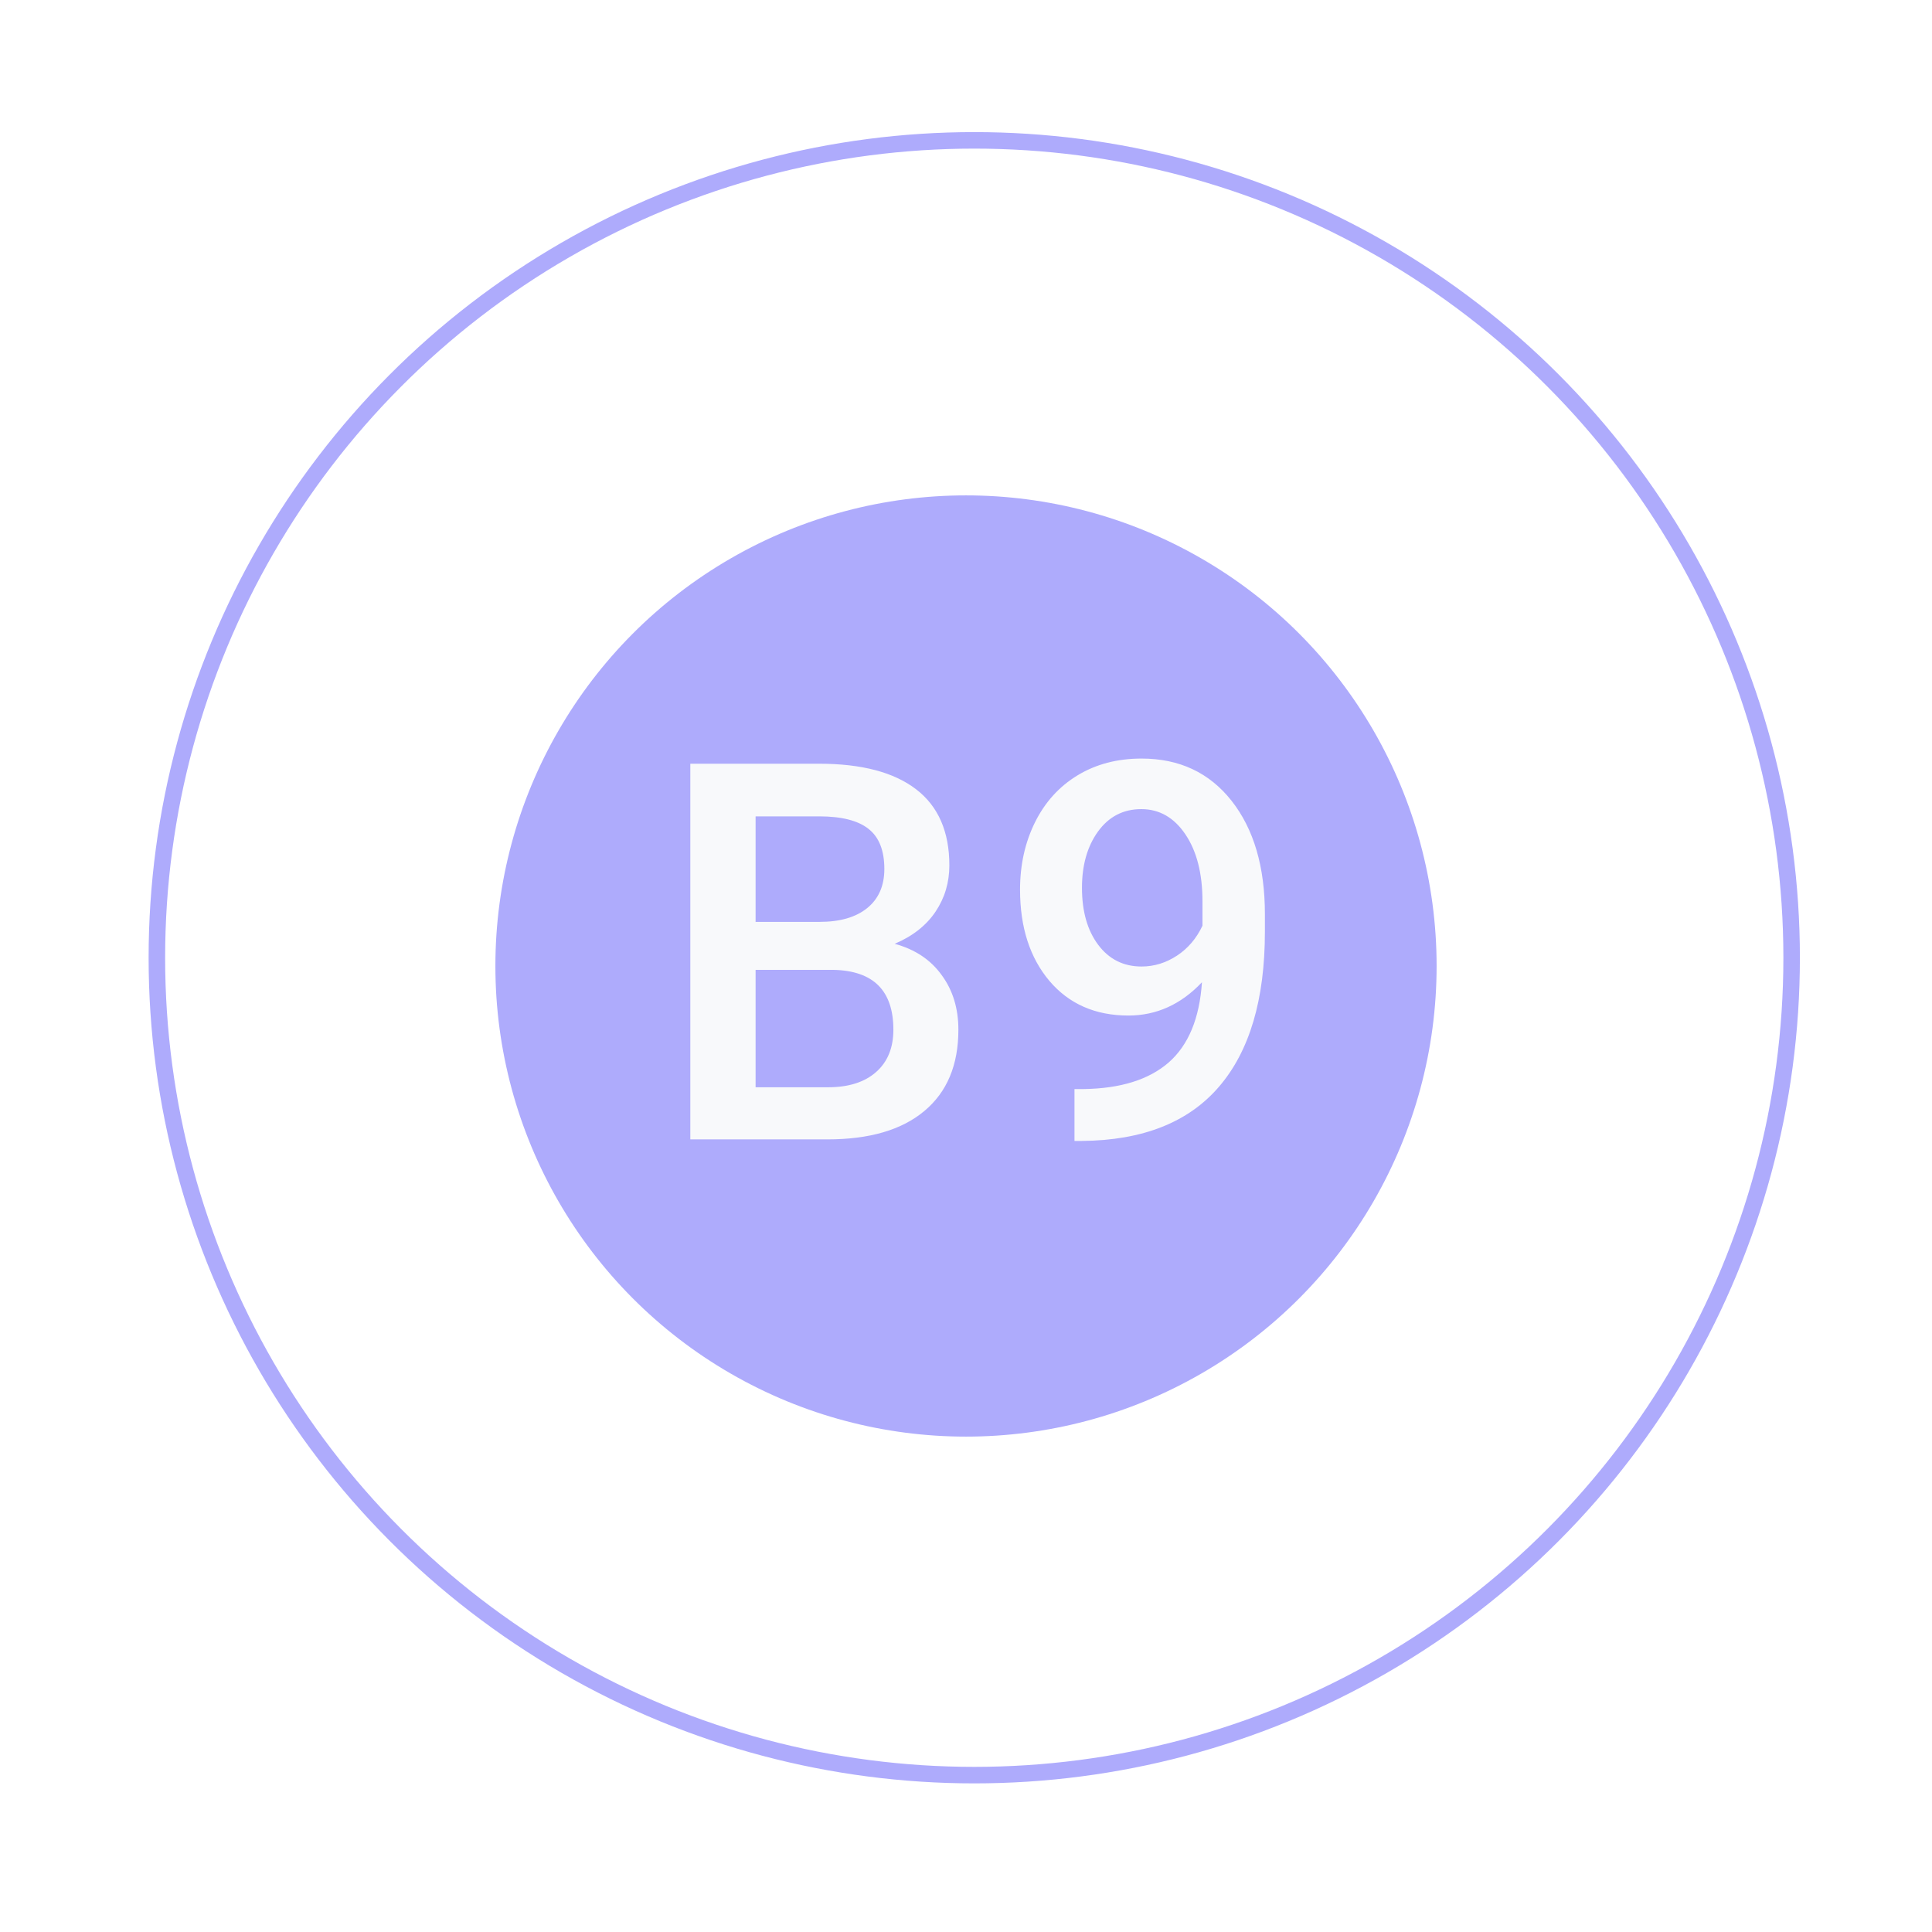
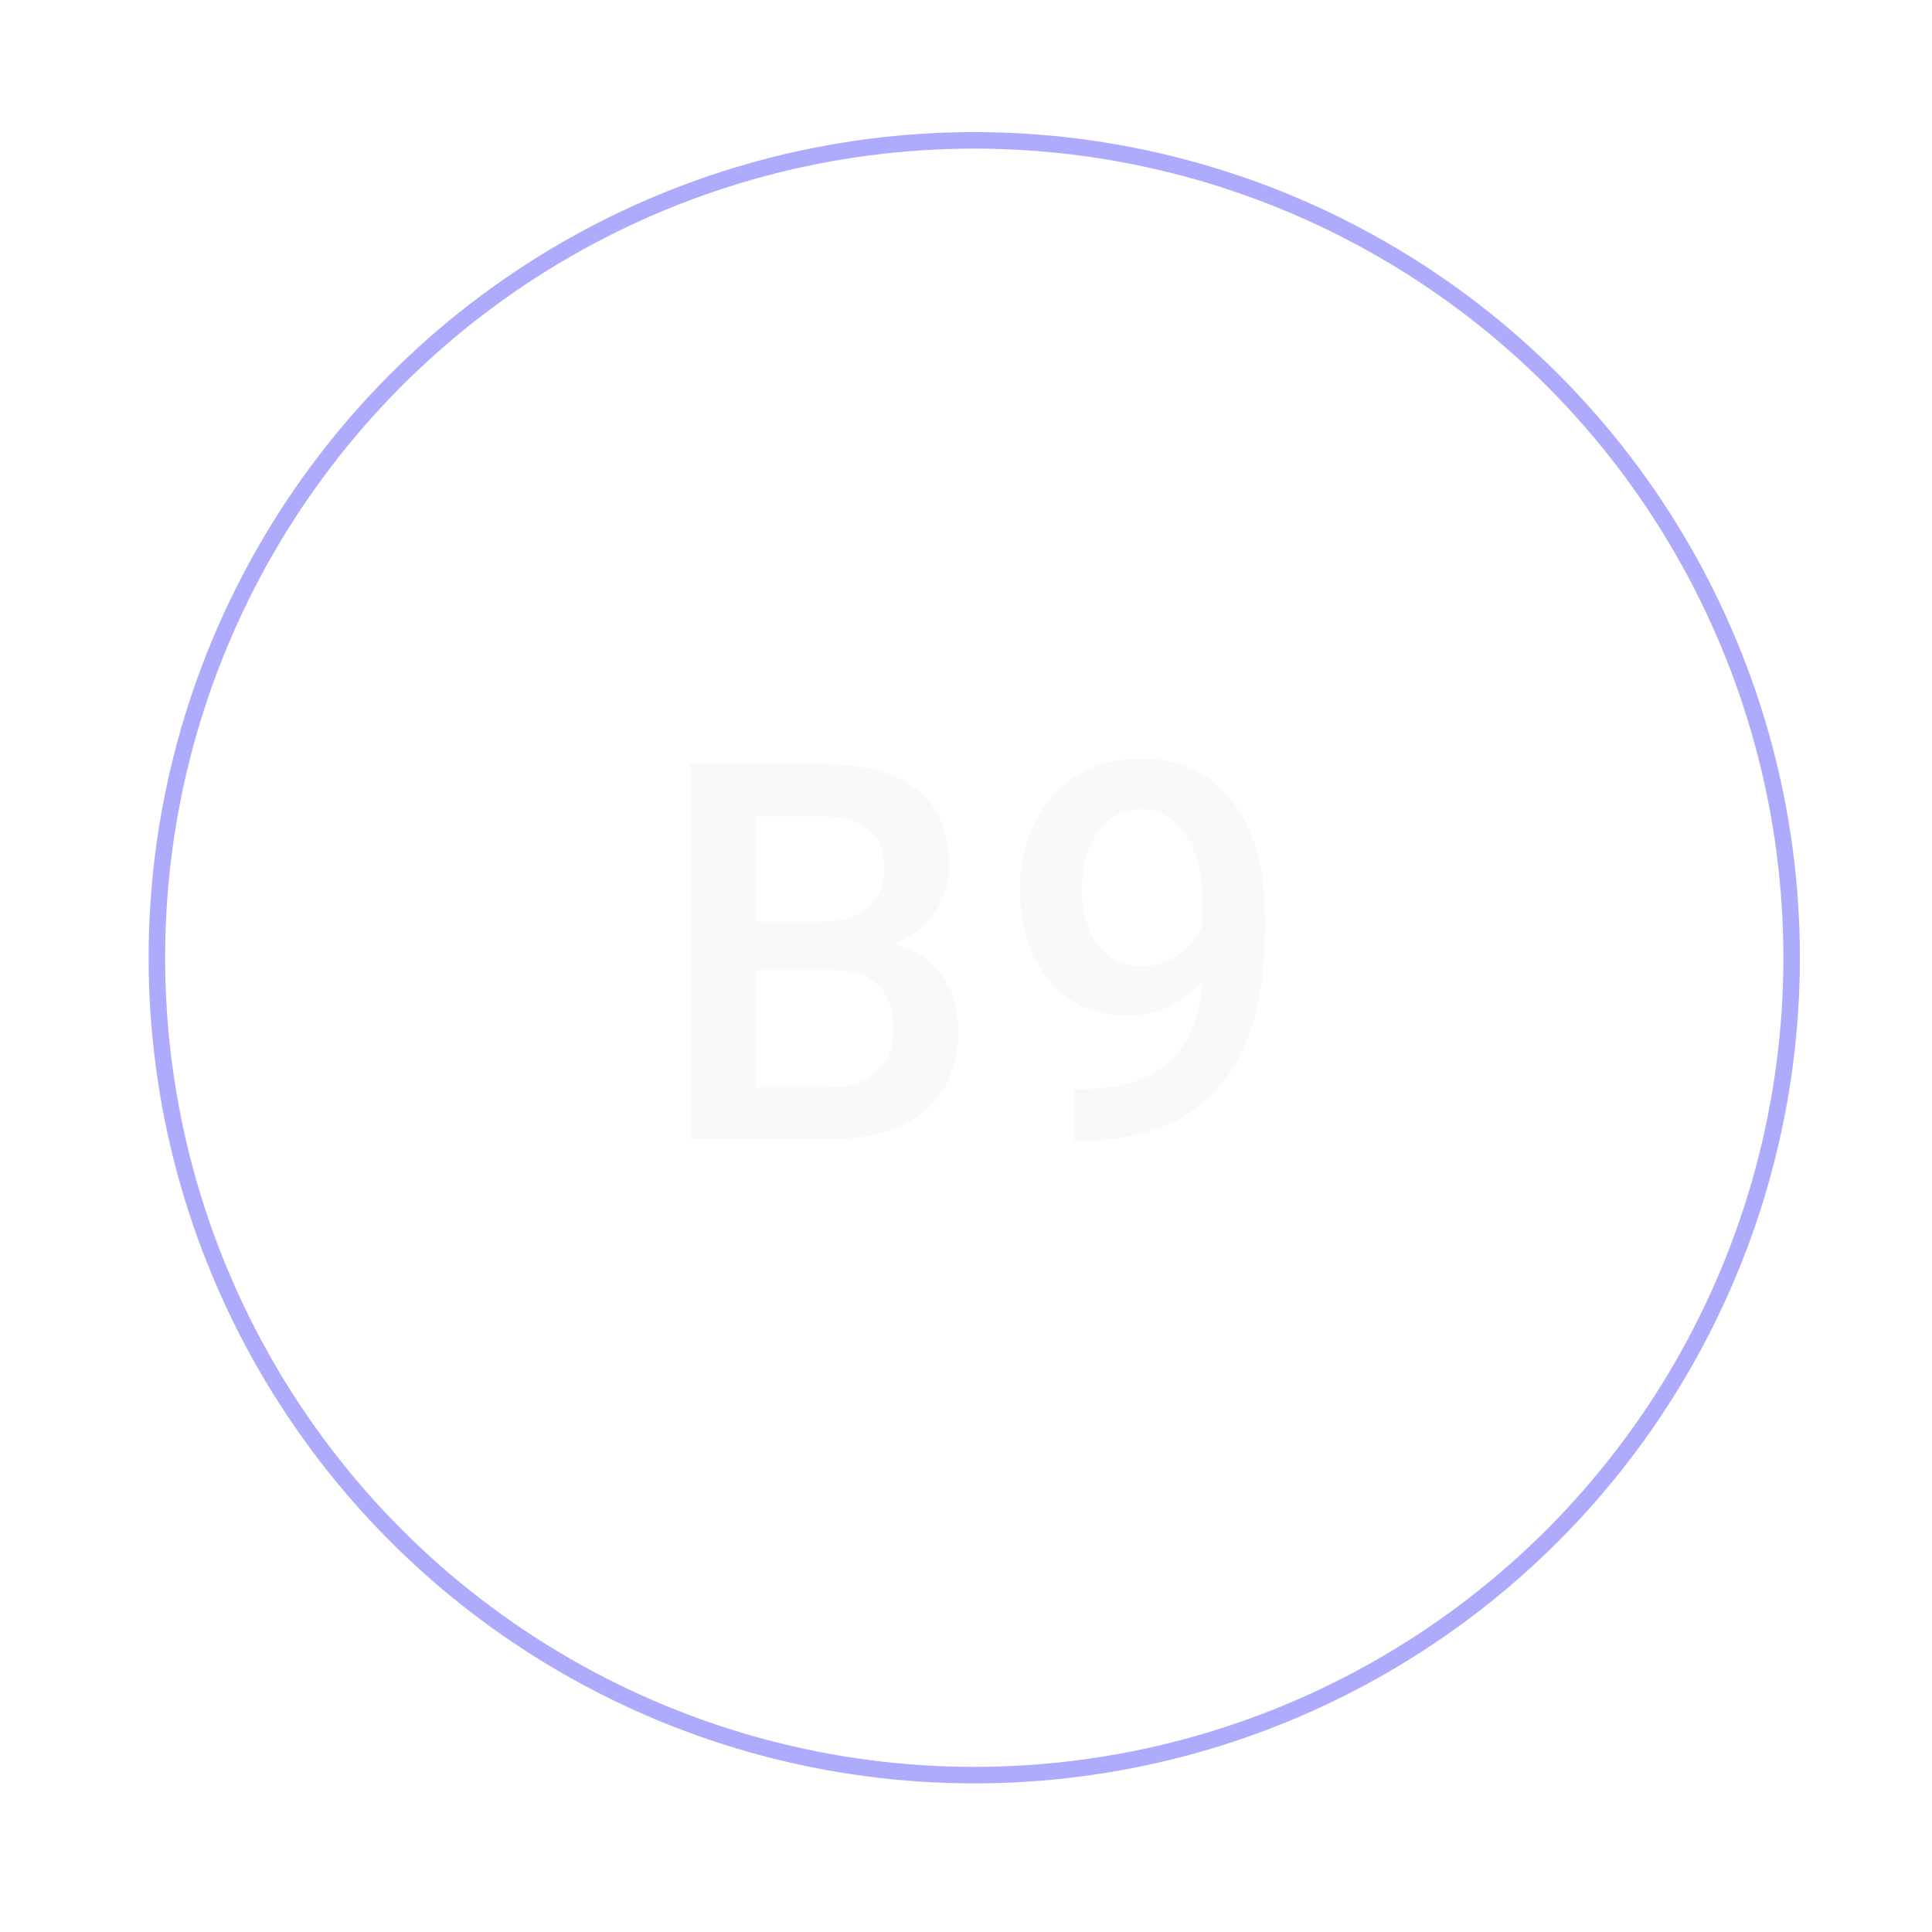
<svg xmlns="http://www.w3.org/2000/svg" width="117" height="117" viewBox="0 0 117 117" fill="none">
  <circle cx="59" cy="58" r="49.5" fill="white" stroke="#AEABFC" />
  <g filter="url(#filter0_f)">
-     <circle cx="58.5" cy="58.5" r="28.5" fill="#AEABFC" />
-   </g>
+     </g>
  <path d="M41.805 69V46.25H49.602C52.175 46.25 54.133 46.766 55.477 47.797C56.821 48.828 57.492 50.365 57.492 52.406C57.492 53.448 57.211 54.385 56.649 55.219C56.086 56.052 55.263 56.698 54.18 57.156C55.409 57.49 56.357 58.12 57.024 59.047C57.701 59.964 58.039 61.068 58.039 62.359C58.039 64.495 57.352 66.135 55.977 67.281C54.612 68.427 52.654 69 50.102 69H41.805ZM45.758 58.734V65.844H50.149C51.388 65.844 52.357 65.537 53.055 64.922C53.753 64.307 54.102 63.453 54.102 62.359C54.102 59.995 52.894 58.786 50.477 58.734H45.758ZM45.758 55.828H49.633C50.862 55.828 51.821 55.552 52.508 55C53.206 54.438 53.555 53.646 53.555 52.625C53.555 51.5 53.232 50.688 52.586 50.188C51.951 49.688 50.956 49.438 49.602 49.438H45.758V55.828ZM72.789 59.484C71.518 60.828 70.034 61.5 68.336 61.5C66.336 61.5 64.742 60.802 63.554 59.406C62.367 58 61.773 56.156 61.773 53.875C61.773 52.375 62.075 51.016 62.679 49.797C63.283 48.578 64.143 47.63 65.257 46.953C66.372 46.276 67.664 45.938 69.132 45.938C71.424 45.938 73.242 46.792 74.586 48.5C75.929 50.208 76.601 52.495 76.601 55.359V56.422C76.601 60.526 75.674 63.656 73.82 65.812C71.966 67.969 69.2 69.062 65.523 69.094H65.07V65.953H65.617C67.856 65.922 69.575 65.385 70.773 64.344C71.971 63.292 72.643 61.672 72.789 59.484ZM69.132 58.531C69.893 58.531 70.606 58.312 71.273 57.875C71.94 57.438 72.455 56.833 72.82 56.062V54.578C72.82 52.901 72.476 51.552 71.789 50.531C71.101 49.51 70.211 49 69.117 49C68.023 49 67.148 49.453 66.492 50.359C65.846 51.255 65.523 52.391 65.523 53.766C65.523 55.193 65.851 56.344 66.507 57.219C67.164 58.094 68.039 58.531 69.132 58.531Z" fill="#F8F9FB" />
  <defs>
    <filter id="filter0_f" x="0" y="0" width="117" height="117" filterUnits="userSpaceOnUse" color-interpolation-filters="sRGB">
      <feFlood flood-opacity="0" result="BackgroundImageFix" />
      <feBlend mode="normal" in="SourceGraphic" in2="BackgroundImageFix" result="shape" />
      <feGaussianBlur stdDeviation="15" result="effect1_foregroundBlur" />
    </filter>
  </defs>
</svg>